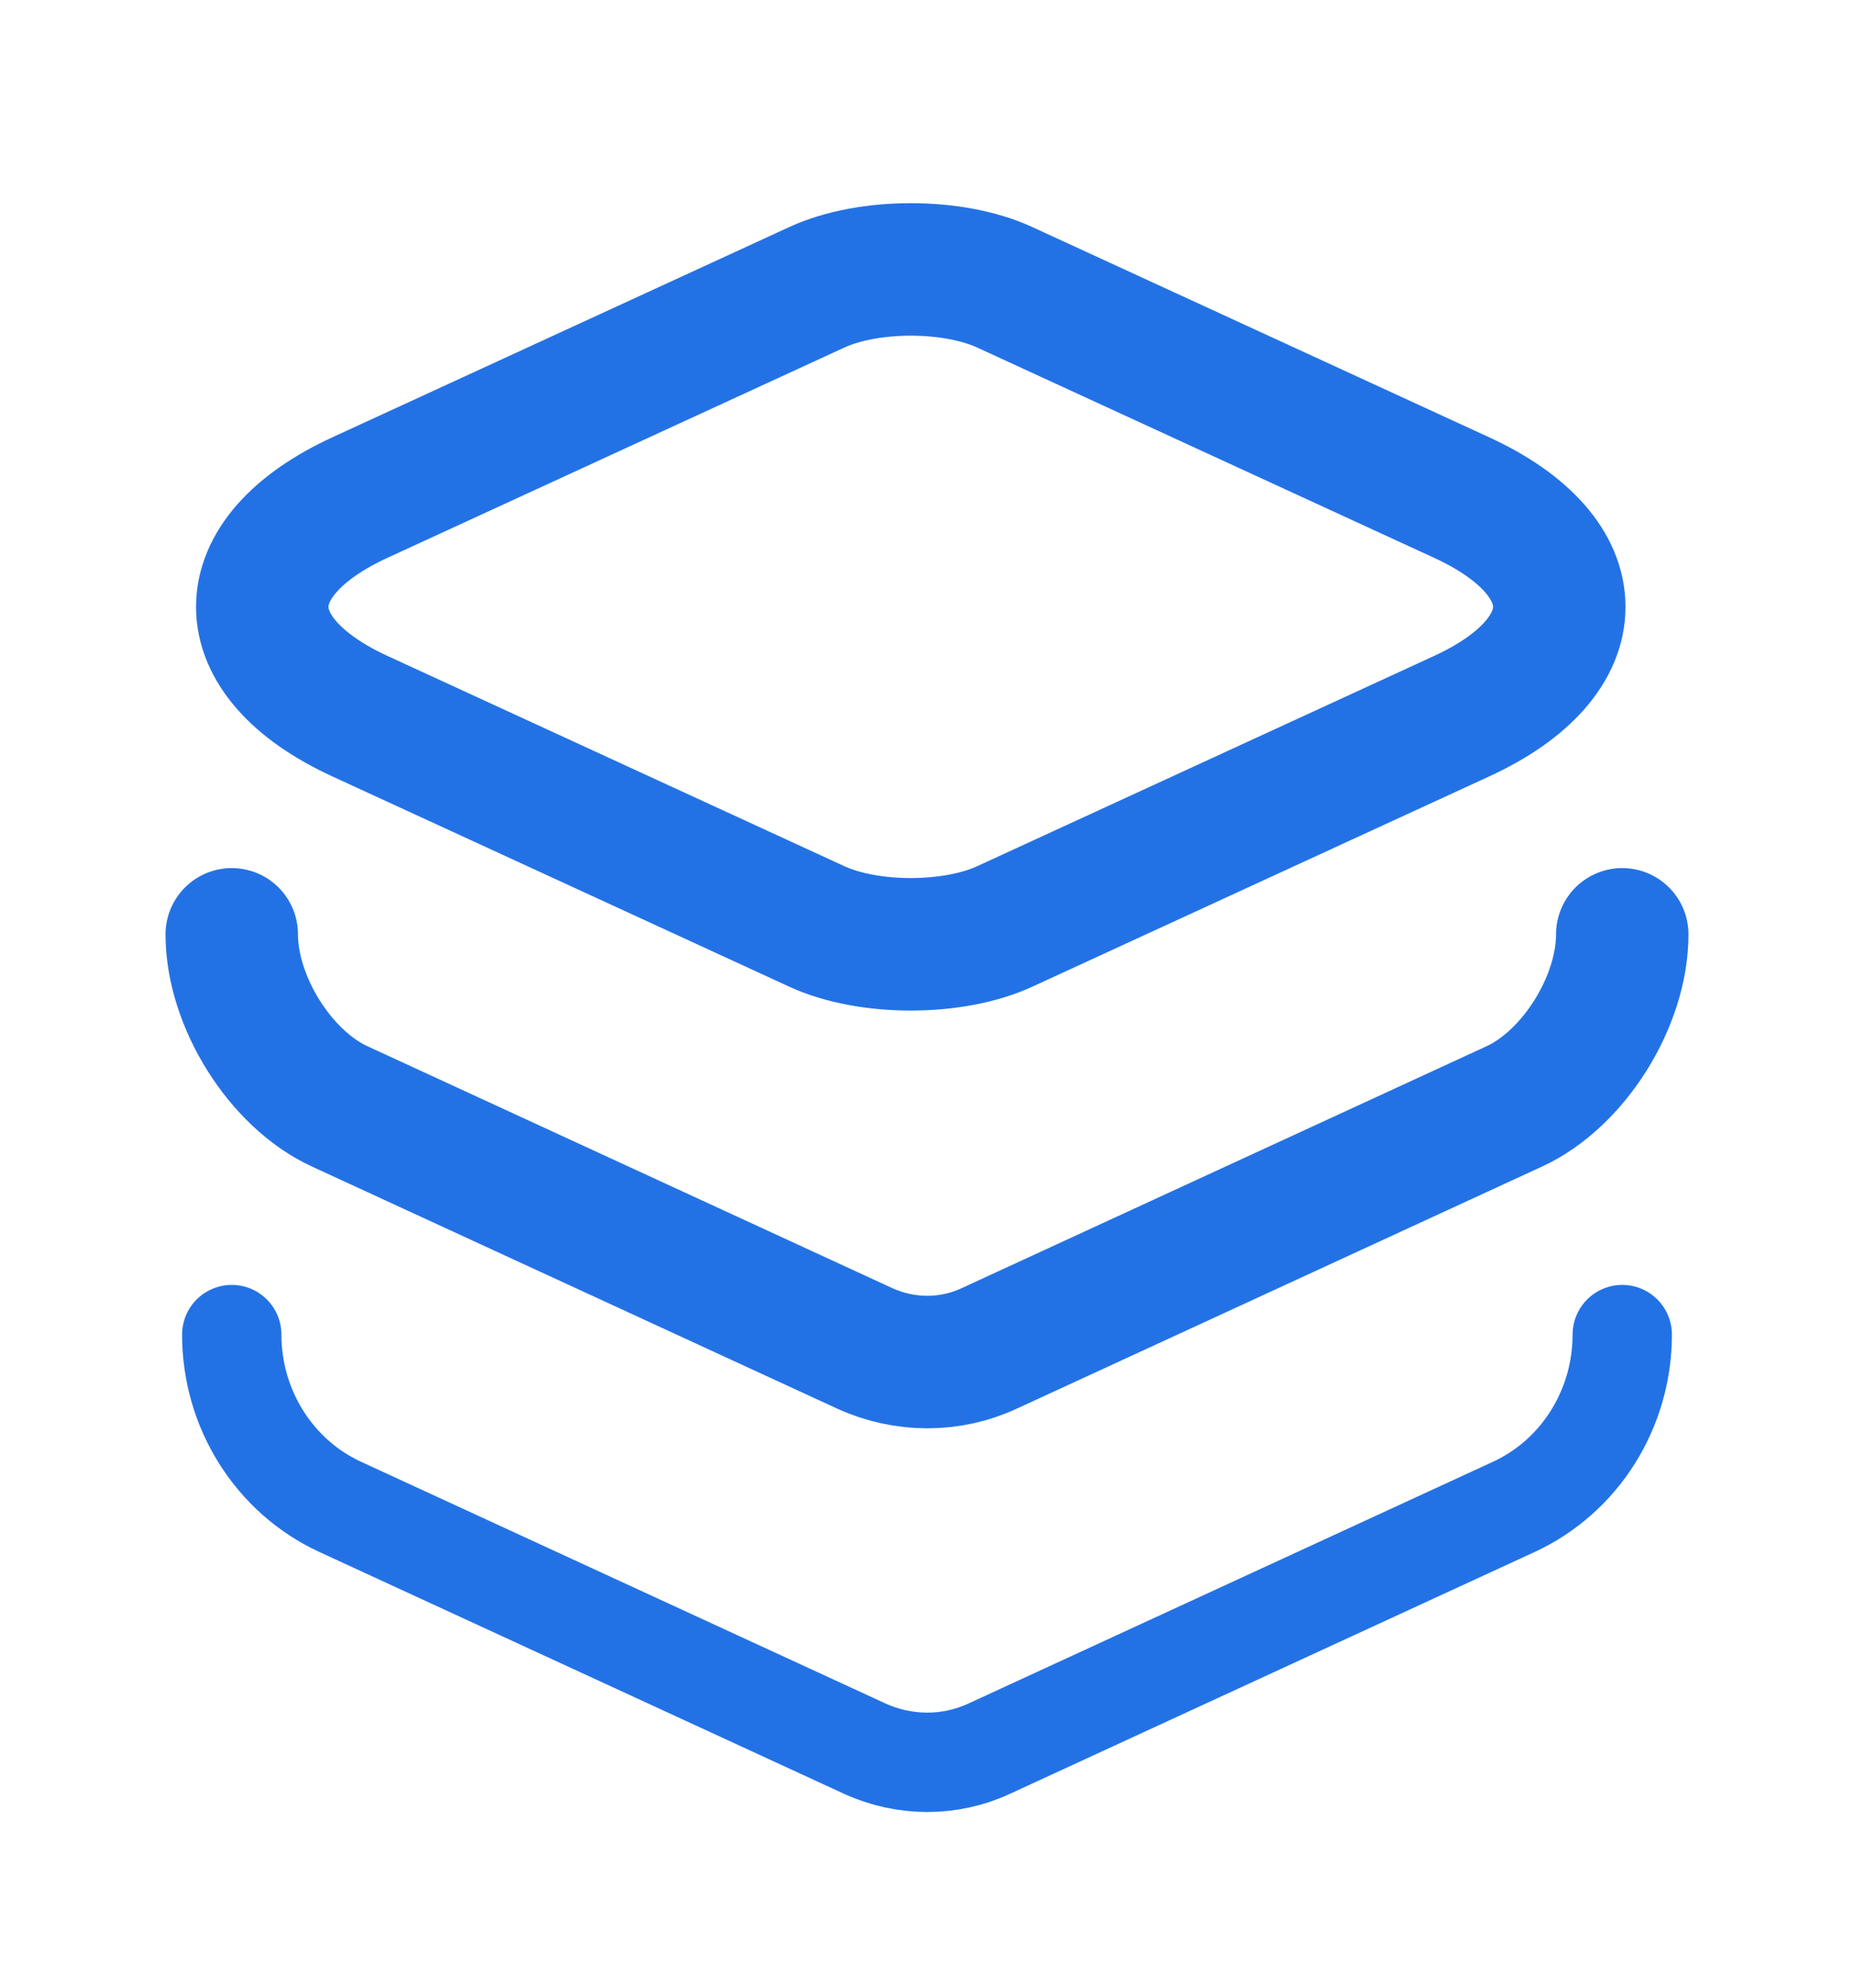
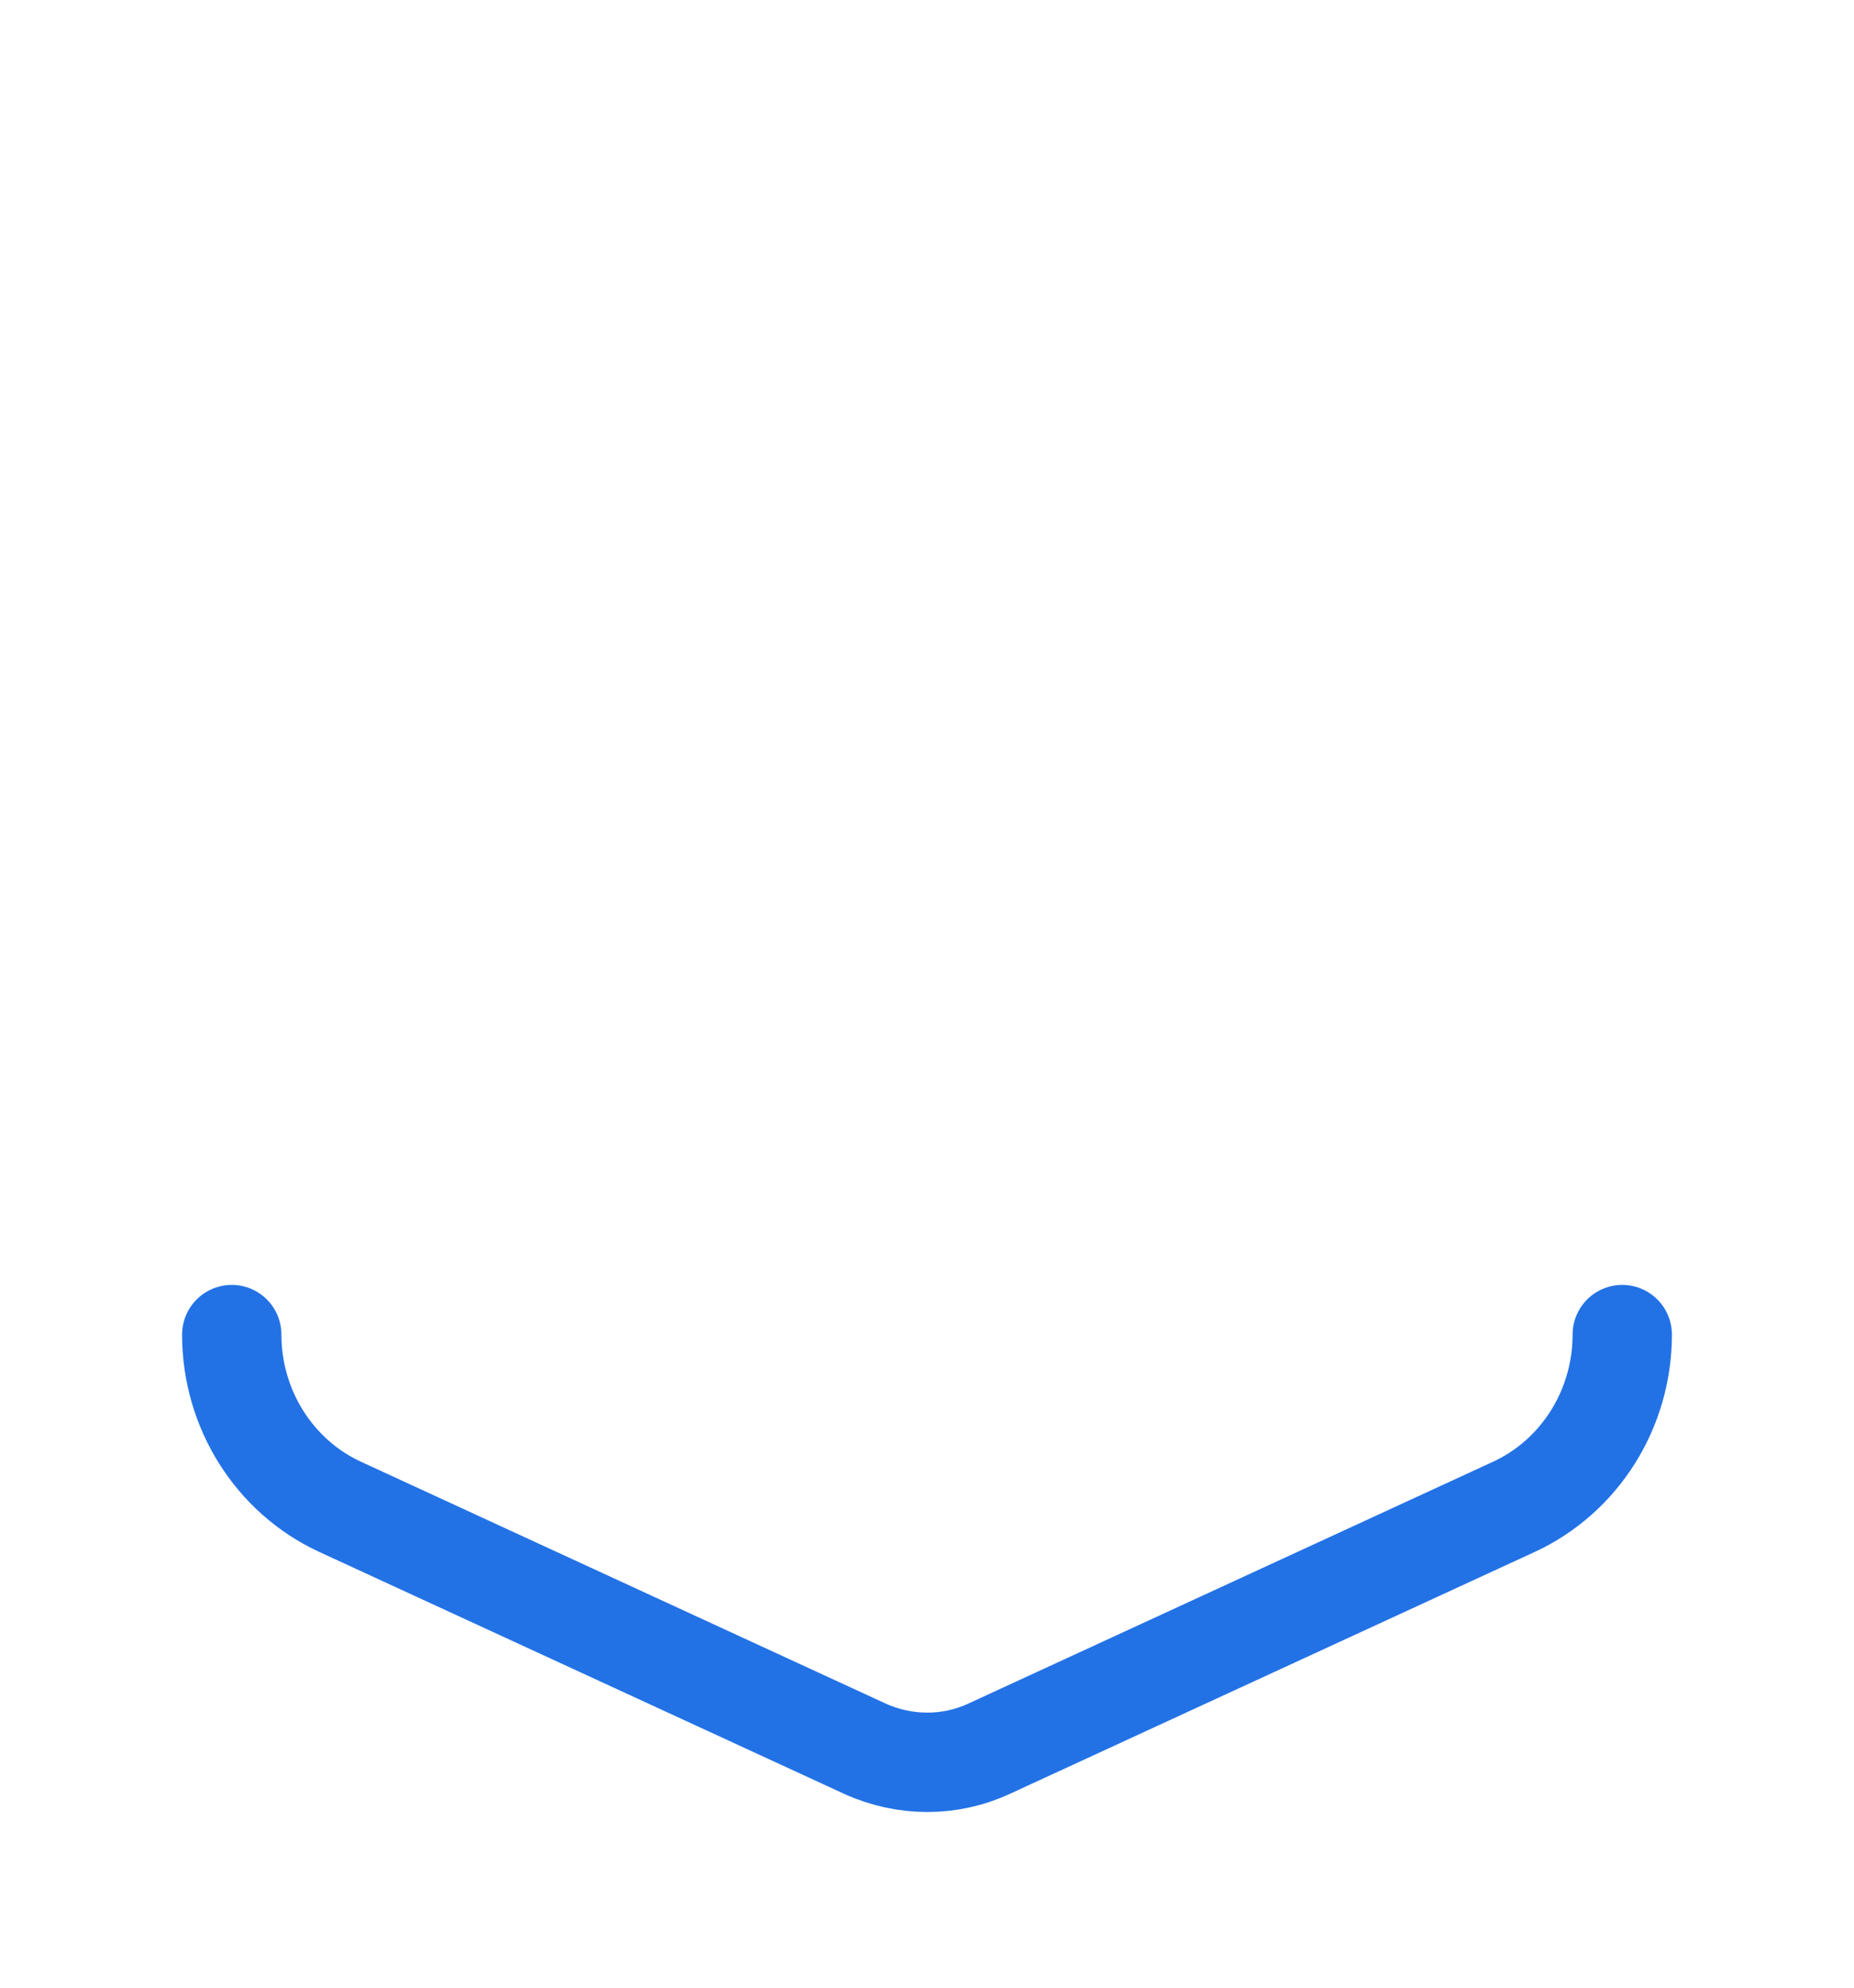
<svg xmlns="http://www.w3.org/2000/svg" width="28" height="30" viewBox="0 0 28 30" fill="none">
-   <path d="M15.178 4.338L22.062 7.504C24.045 8.41 24.045 9.909 22.062 10.815L15.178 13.981C14.397 14.343 13.113 14.343 12.332 13.981L5.448 10.815C3.465 9.909 3.465 8.41 5.448 7.504L12.332 4.338C13.113 3.976 14.397 3.976 15.178 4.338Z" stroke="#2372E5" stroke-width="2" stroke-linecap="round" stroke-linejoin="round" />
-   <path d="M3.5 14.102C3.5 15.117 4.235 16.289 5.133 16.7L13.055 20.349C13.662 20.627 14.35 20.627 14.945 20.349L22.867 16.7C23.765 16.289 24.5 15.117 24.5 14.102" stroke="#2372E5" stroke-width="2" stroke-linecap="round" stroke-linejoin="round" />
  <path d="M3.5 20.143C3.5 21.267 4.142 22.282 5.133 22.741L13.055 26.39C13.662 26.668 14.35 26.668 14.945 26.39L22.867 22.741C23.858 22.282 24.5 21.267 24.5 20.143" stroke="#2372E5" stroke-width="1.5" stroke-linecap="round" stroke-linejoin="round" />
</svg>